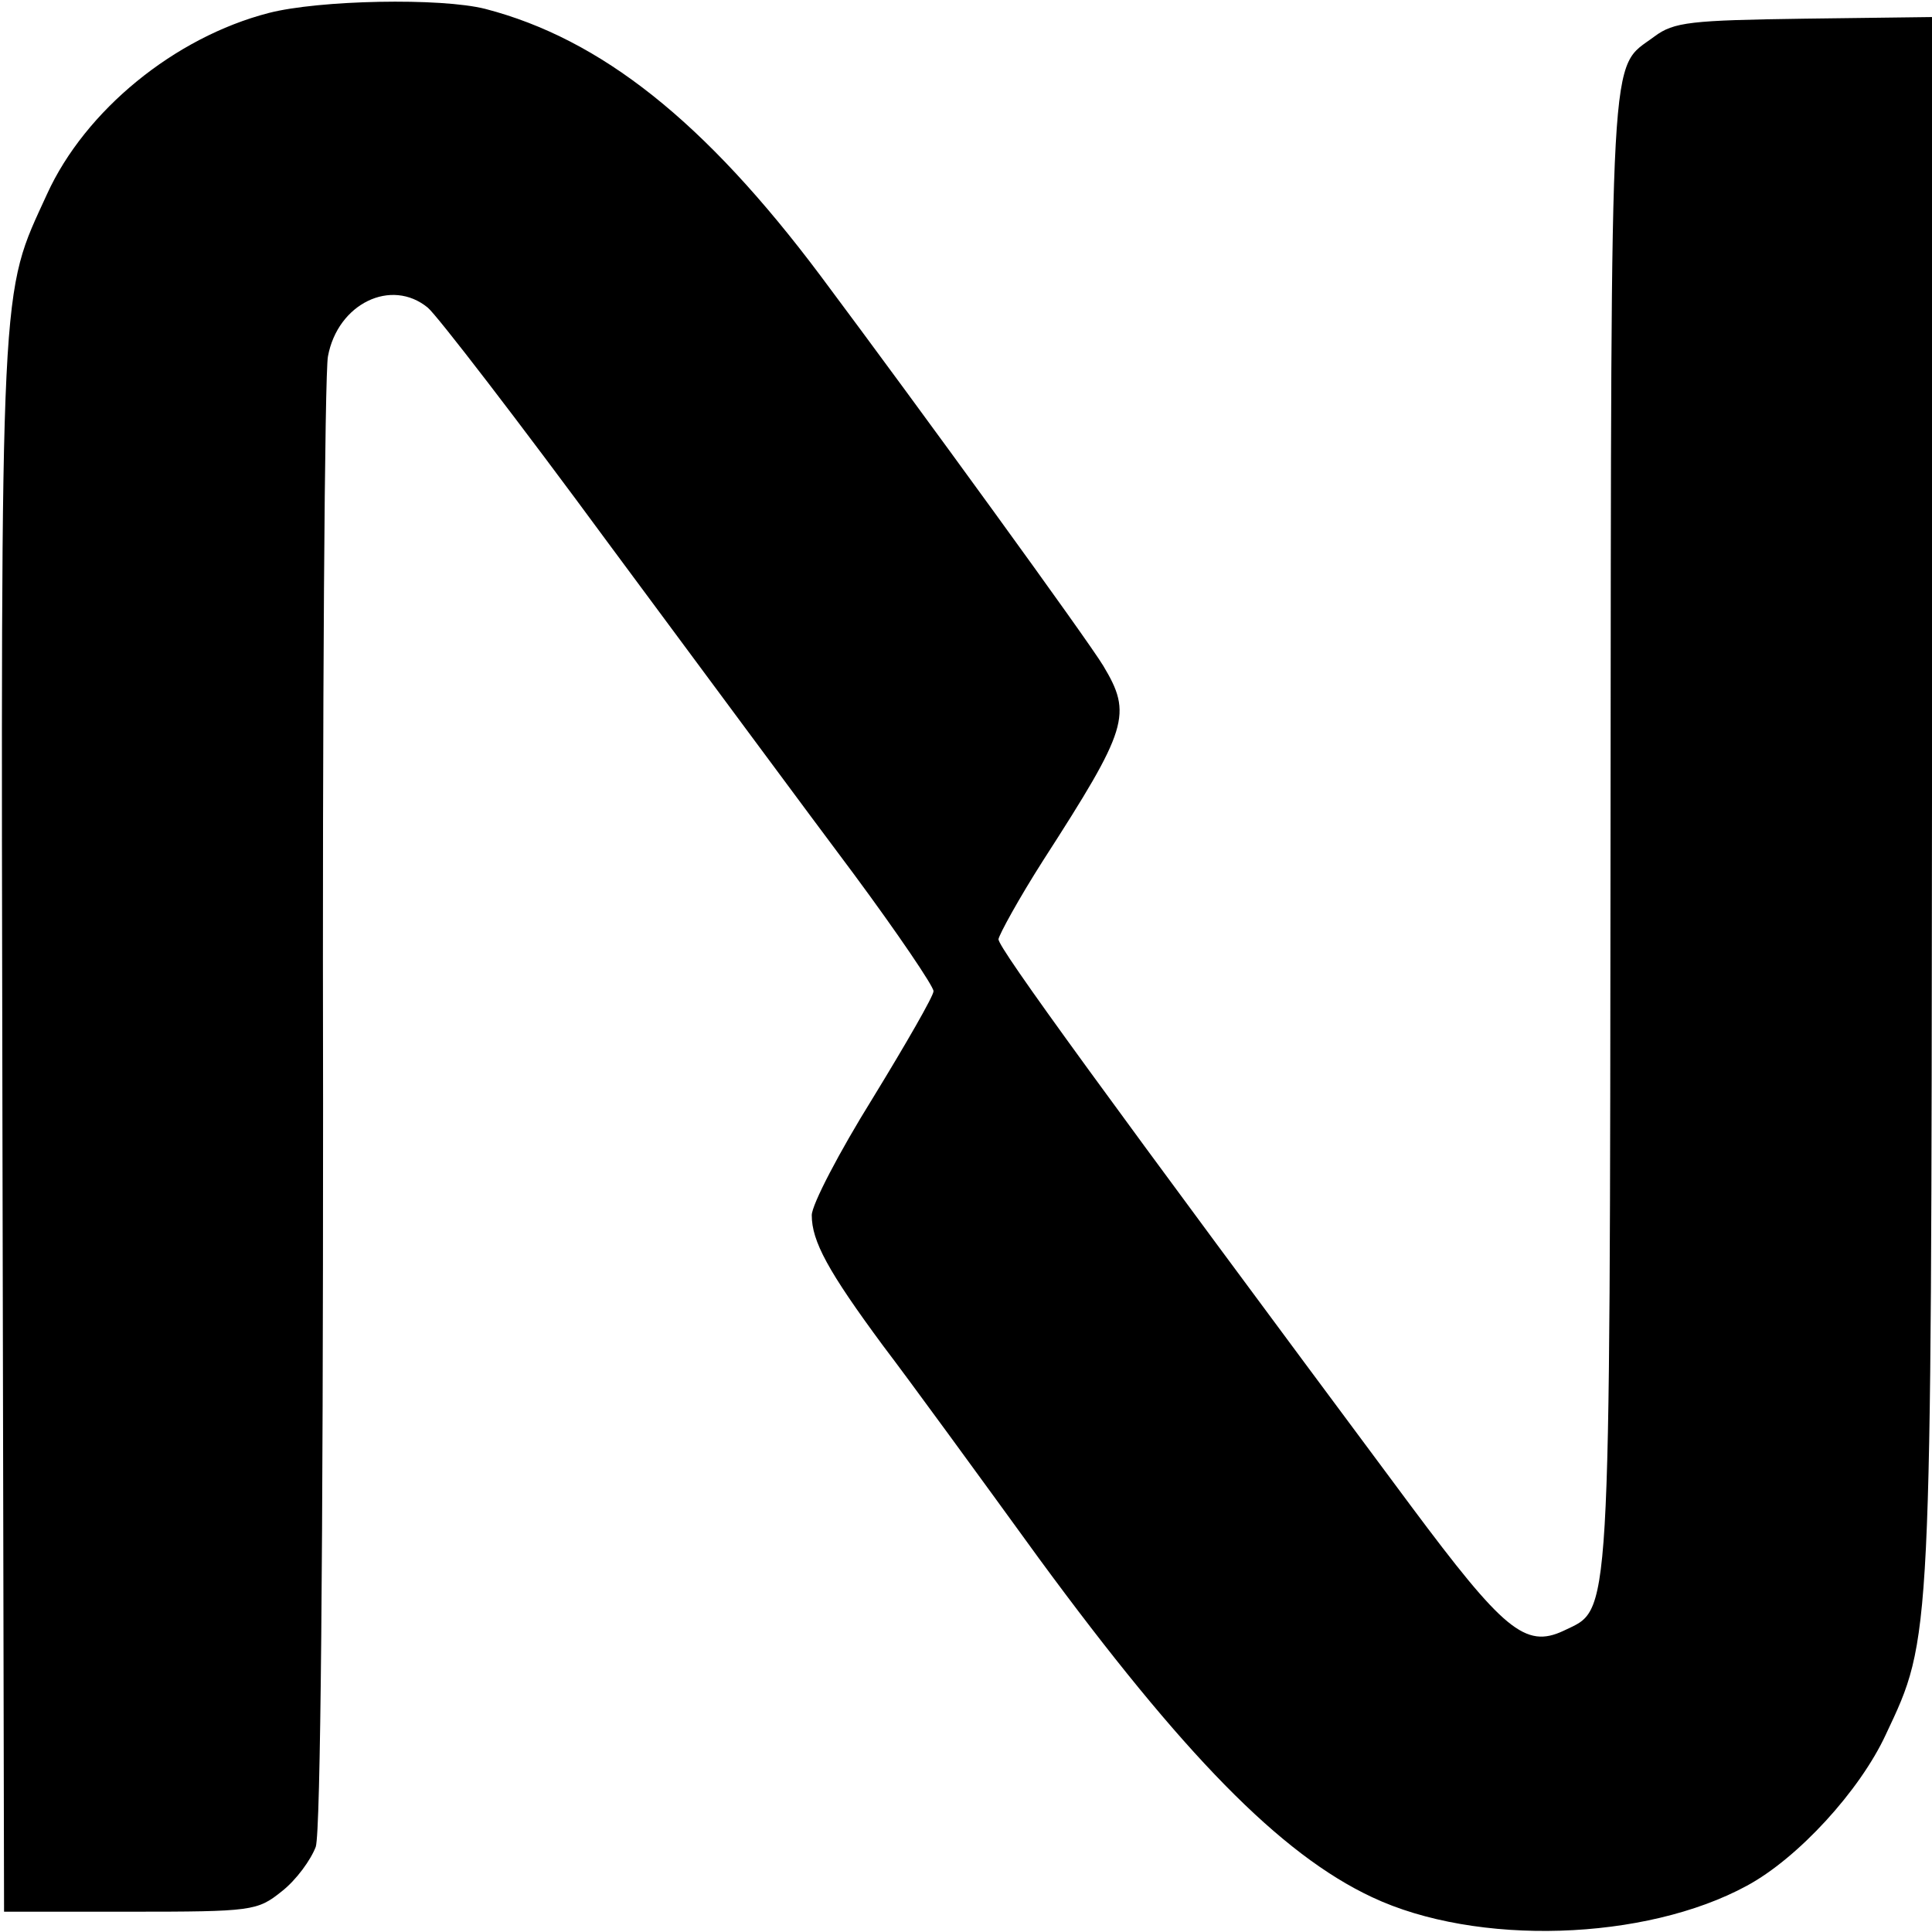
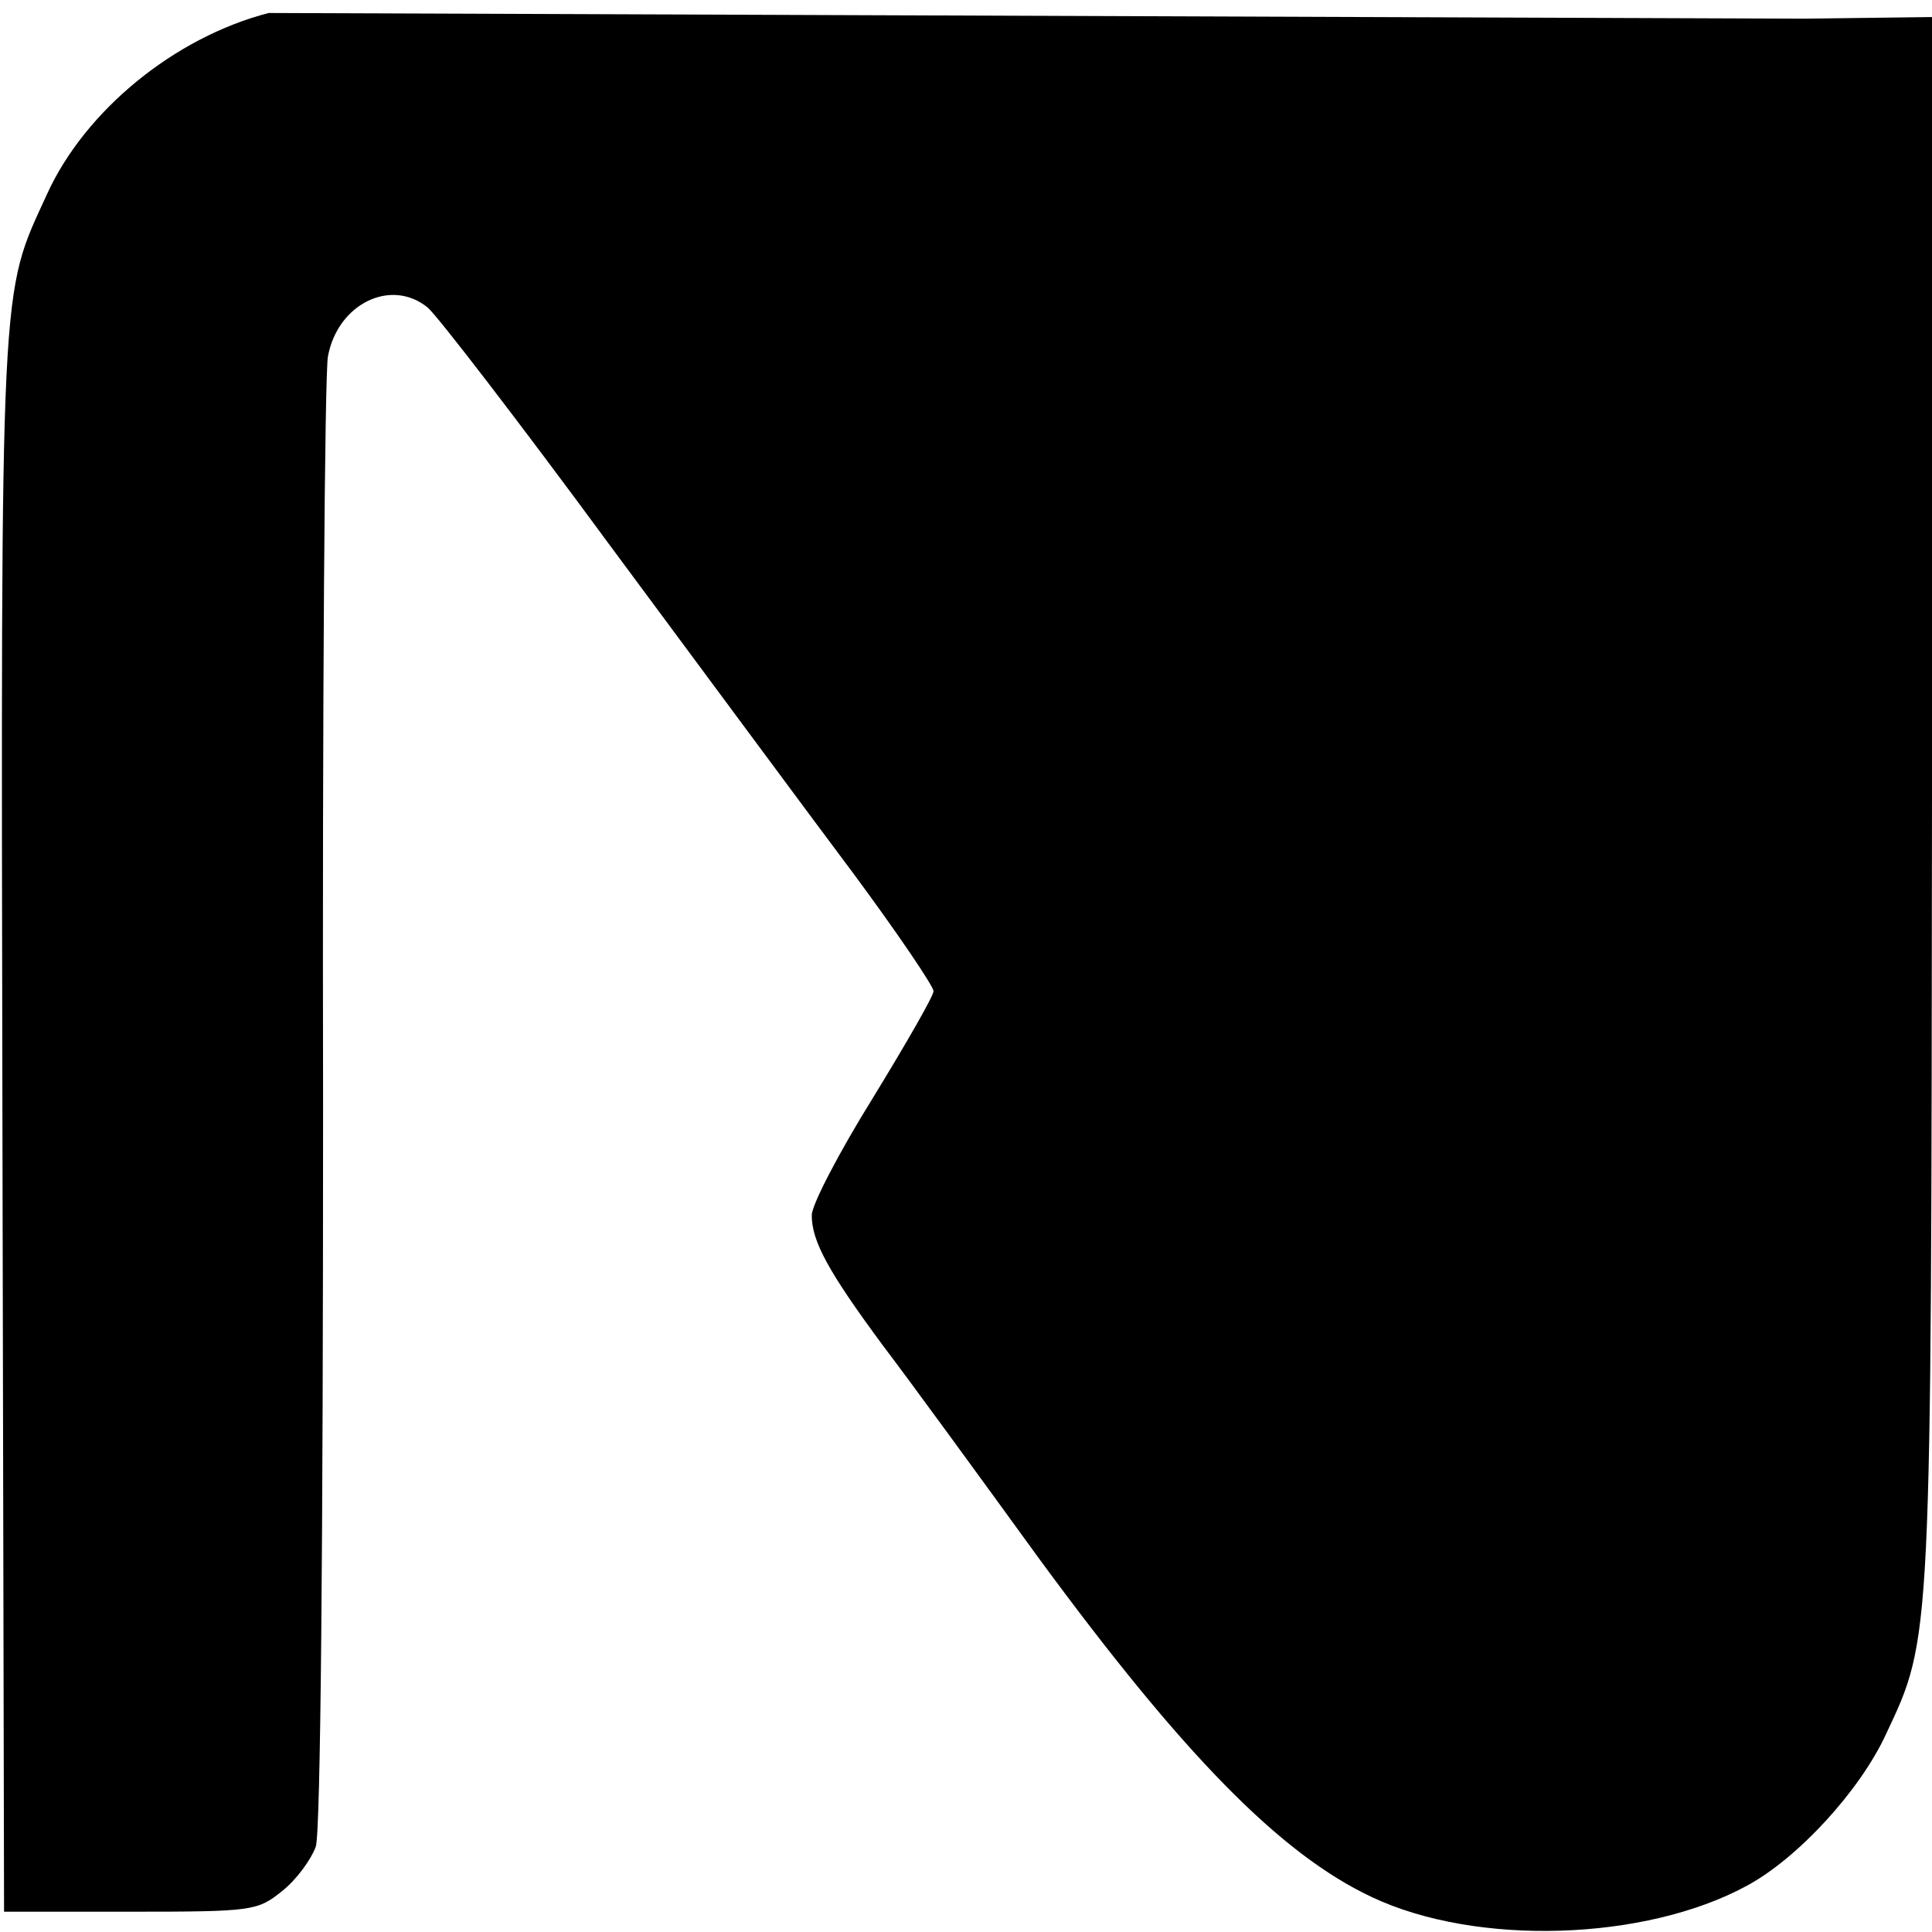
<svg xmlns="http://www.w3.org/2000/svg" version="1.0" width="238pt" height="238pt" viewBox="0 0 238 238" preserveAspectRatio="xMidYMid meet">
  <g transform="translate(0,238) scale(0.1,-0.1)" fill="#000000" stroke="none">
-     <path d="M331 2364 c-116 -30 -226 -120 -273 -223 -58 -127 -57 -88 -55 -1146 l2 -970 155 0 c151 0 157 1 187 25 18 14 36 39 42 55 6 19 9 366 9 915 -1 487 2 901 6 921 12 65 78 97 123 60 11 -9 112 -140 223 -291 112 -151 248 -335 302 -407 54 -73 98 -138 98 -144 0 -6 -34 -65 -75 -132 -41 -66 -75 -131 -75 -144 0 -32 20 -69 88 -161 32 -42 118 -160 192 -262 177 -241 297 -364 410 -417 129 -61 337 -54 462 14 63 34 139 117 171 186 57 121 56 108 57 1154 l0 962 -157 -2 c-140 -2 -161 -4 -185 -22 -56 -42 -53 13 -54 -976 -1 -998 1 -959 -58 -988 -47 -22 -74 1 -188 154 -380 511 -508 687 -508 698 1 6 25 50 55 97 105 163 110 180 74 240 -20 33 -224 314 -348 480 -143 191 -271 292 -413 329 -55 14 -205 11 -267 -5z" />
+     <path d="M331 2364 c-116 -30 -226 -120 -273 -223 -58 -127 -57 -88 -55 -1146 l2 -970 155 0 c151 0 157 1 187 25 18 14 36 39 42 55 6 19 9 366 9 915 -1 487 2 901 6 921 12 65 78 97 123 60 11 -9 112 -140 223 -291 112 -151 248 -335 302 -407 54 -73 98 -138 98 -144 0 -6 -34 -65 -75 -132 -41 -66 -75 -131 -75 -144 0 -32 20 -69 88 -161 32 -42 118 -160 192 -262 177 -241 297 -364 410 -417 129 -61 337 -54 462 14 63 34 139 117 171 186 57 121 56 108 57 1154 l0 962 -157 -2 z" />
  </g>
</svg>